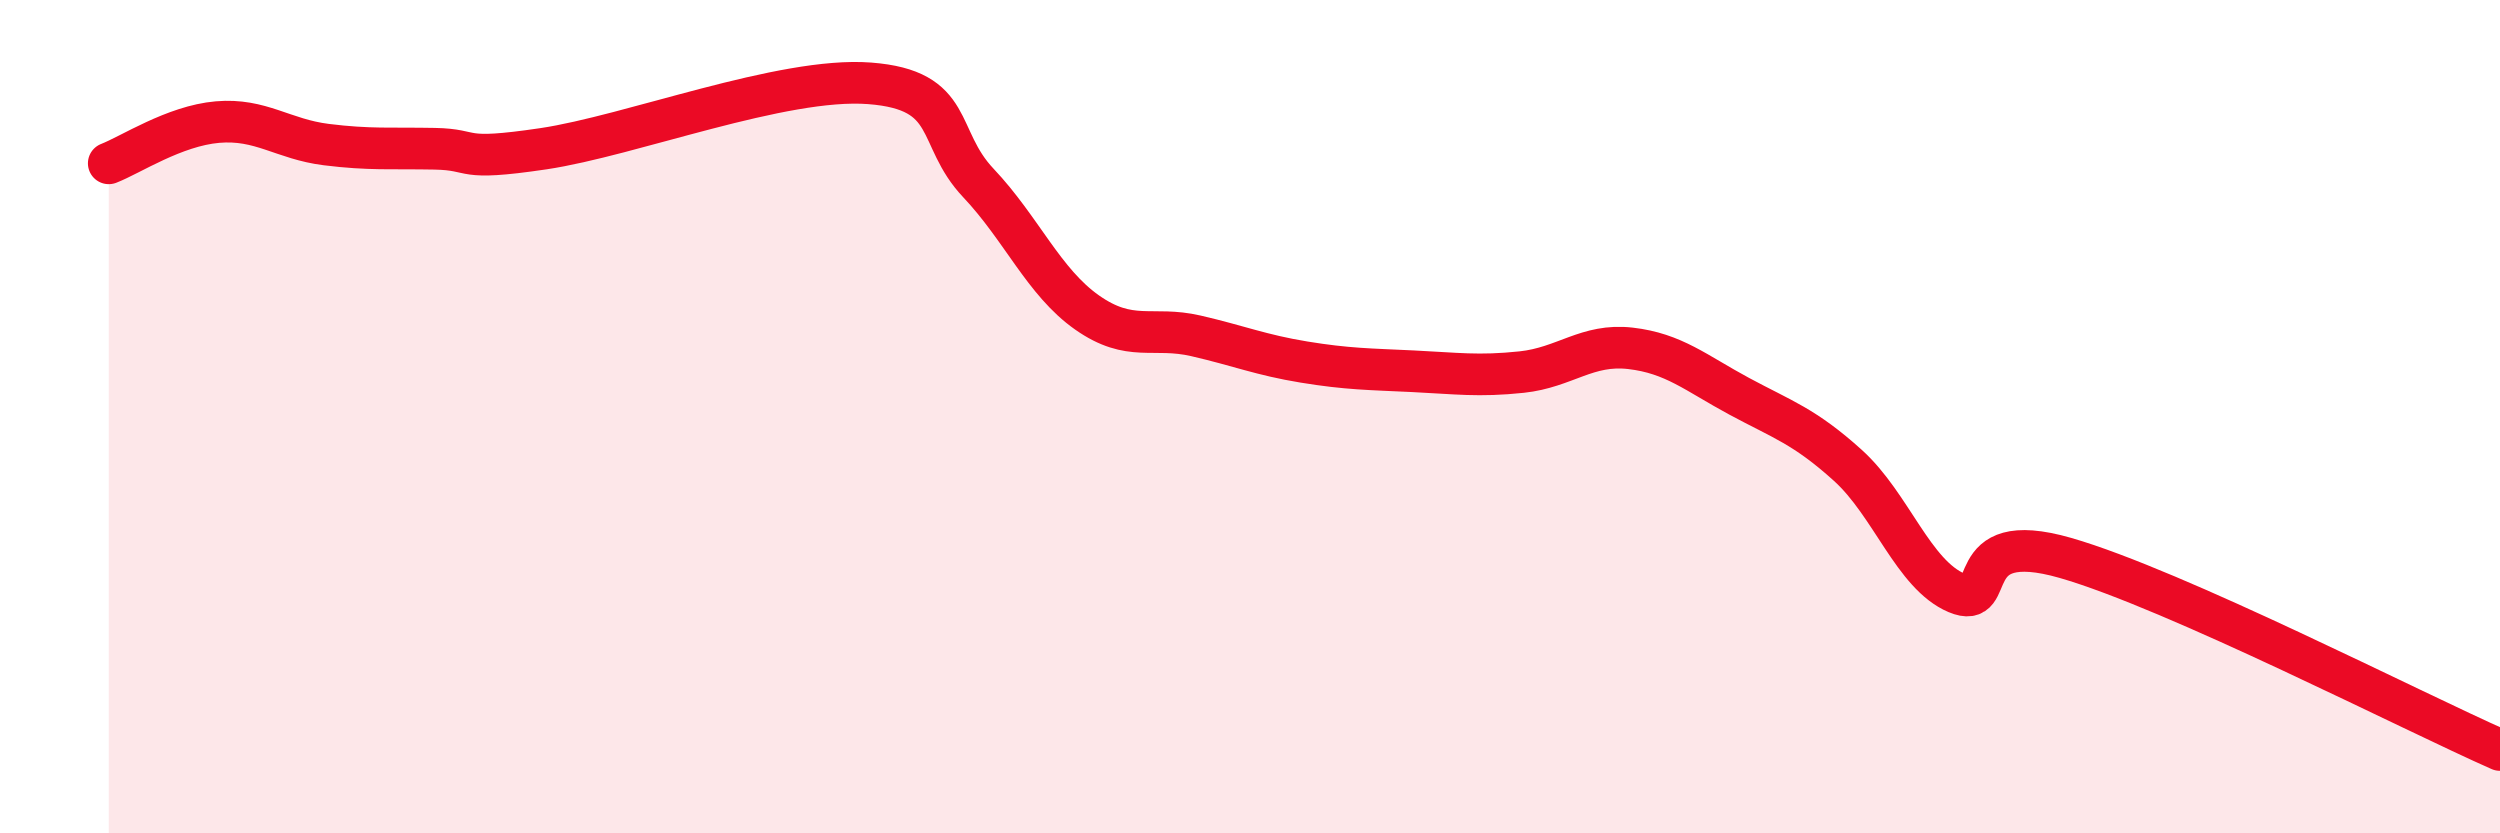
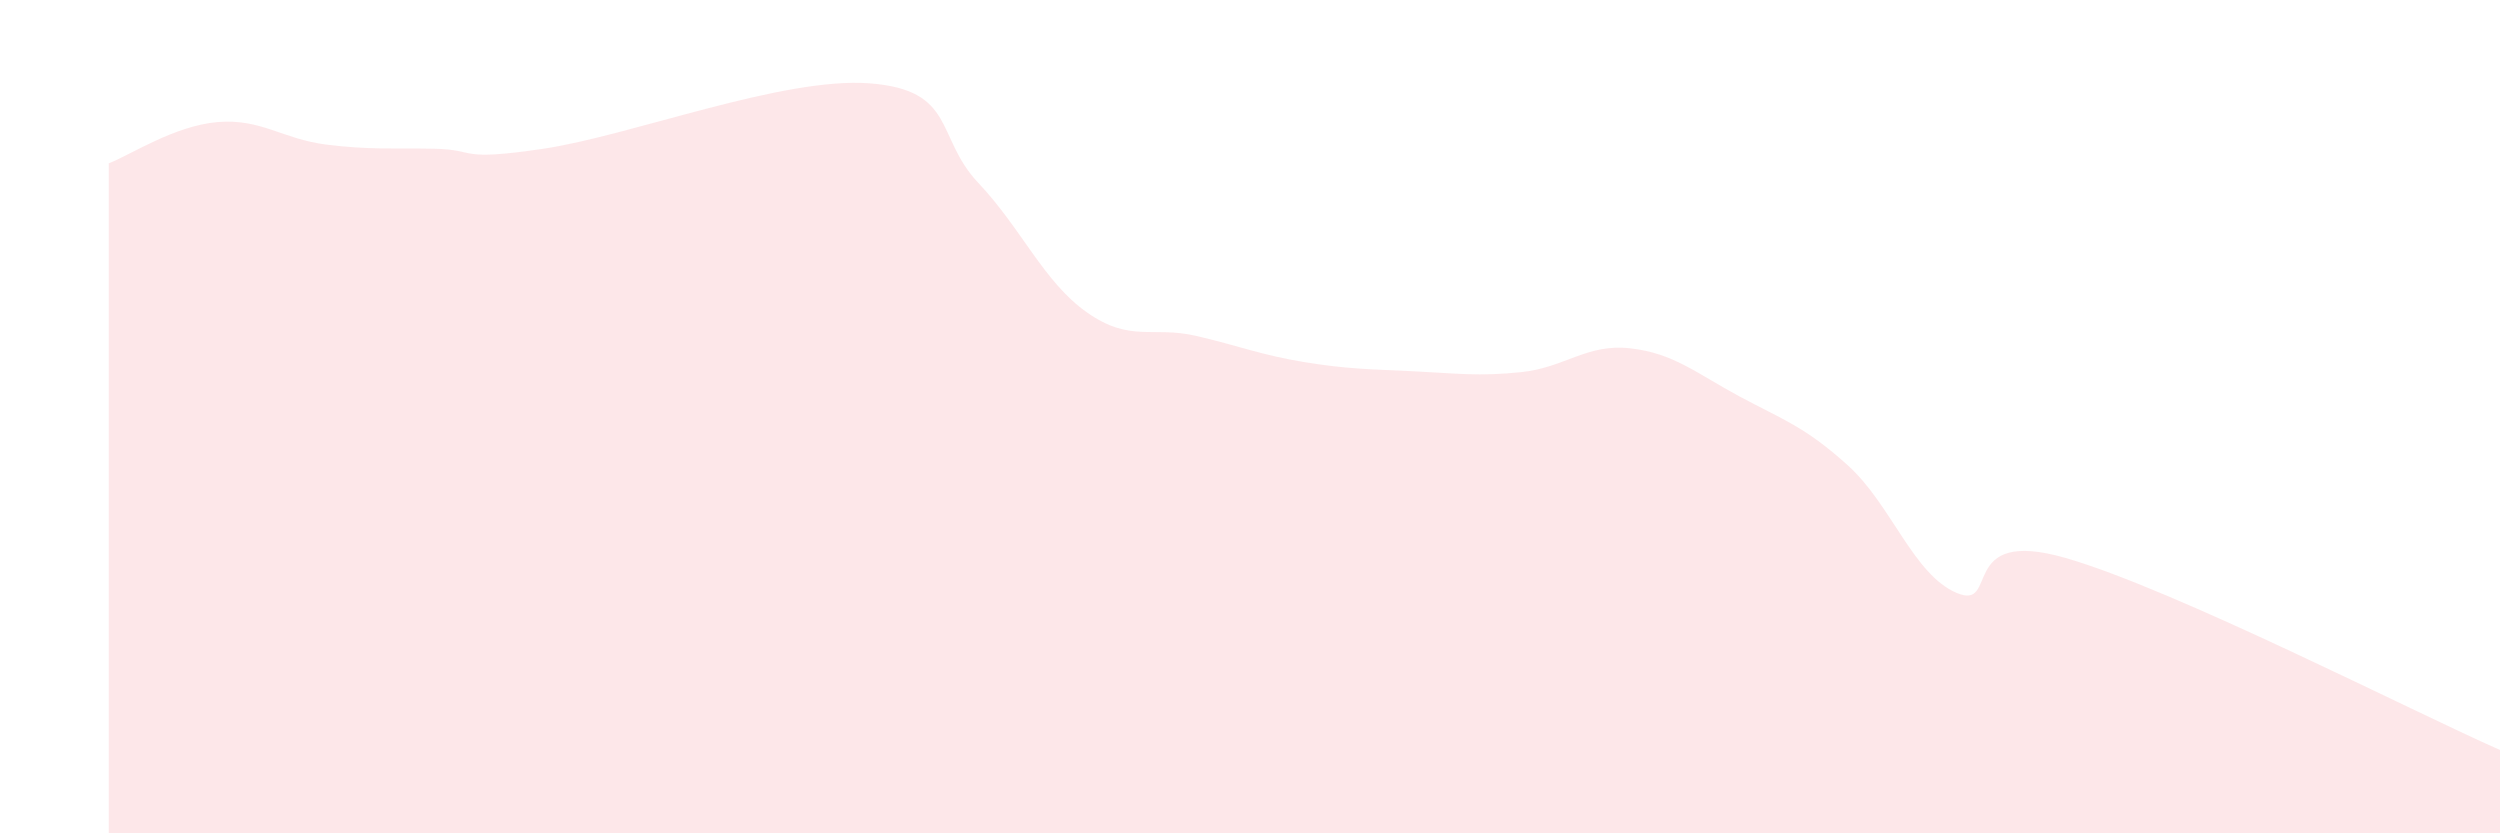
<svg xmlns="http://www.w3.org/2000/svg" width="60" height="20" viewBox="0 0 60 20">
  <path d="M 2.61,3.92 C 3.13,3.72 4.18,3.02 5.22,2.93 C 6.26,2.84 6.79,3.34 7.83,3.47 C 8.87,3.6 9.39,3.55 10.43,3.57 C 11.47,3.59 10.95,3.88 13.04,3.57 C 15.13,3.26 18.78,1.84 20.87,2 C 22.96,2.16 22.44,3.29 23.48,4.39 C 24.52,5.49 25.05,6.77 26.09,7.5 C 27.13,8.23 27.66,7.82 28.7,8.06 C 29.74,8.3 30.26,8.52 31.3,8.69 C 32.34,8.86 32.87,8.86 33.91,8.91 C 34.95,8.96 35.48,9.04 36.52,8.93 C 37.56,8.82 38.09,8.24 39.13,8.36 C 40.17,8.48 40.7,8.95 41.74,9.51 C 42.78,10.07 43.31,10.23 44.35,11.17 C 45.39,12.11 45.92,13.79 46.96,14.23 C 48,14.67 46.96,12.64 49.57,13.39 C 52.18,14.14 57.91,17.08 60,18L60 20L2.61 20Z" fill="#EB0A25" opacity="0.1" stroke-linecap="round" stroke-linejoin="round" />
-   <path d="M 2.61,3.92 C 3.13,3.72 4.18,3.02 5.22,2.93 C 6.26,2.84 6.79,3.34 7.83,3.47 C 8.87,3.6 9.39,3.55 10.43,3.57 C 11.47,3.59 10.95,3.88 13.04,3.57 C 15.13,3.26 18.78,1.84 20.87,2 C 22.96,2.16 22.44,3.29 23.48,4.39 C 24.52,5.49 25.05,6.77 26.09,7.5 C 27.13,8.23 27.66,7.82 28.7,8.06 C 29.74,8.3 30.26,8.52 31.3,8.69 C 32.34,8.86 32.87,8.86 33.91,8.91 C 34.95,8.96 35.48,9.04 36.52,8.93 C 37.56,8.82 38.09,8.24 39.13,8.36 C 40.17,8.48 40.7,8.95 41.74,9.51 C 42.78,10.07 43.31,10.23 44.35,11.17 C 45.39,12.11 45.92,13.79 46.96,14.23 C 48,14.67 46.96,12.64 49.57,13.39 C 52.18,14.14 57.91,17.08 60,18" stroke="#EB0A25" stroke-width="1" fill="none" stroke-linecap="round" stroke-linejoin="round" />
</svg>